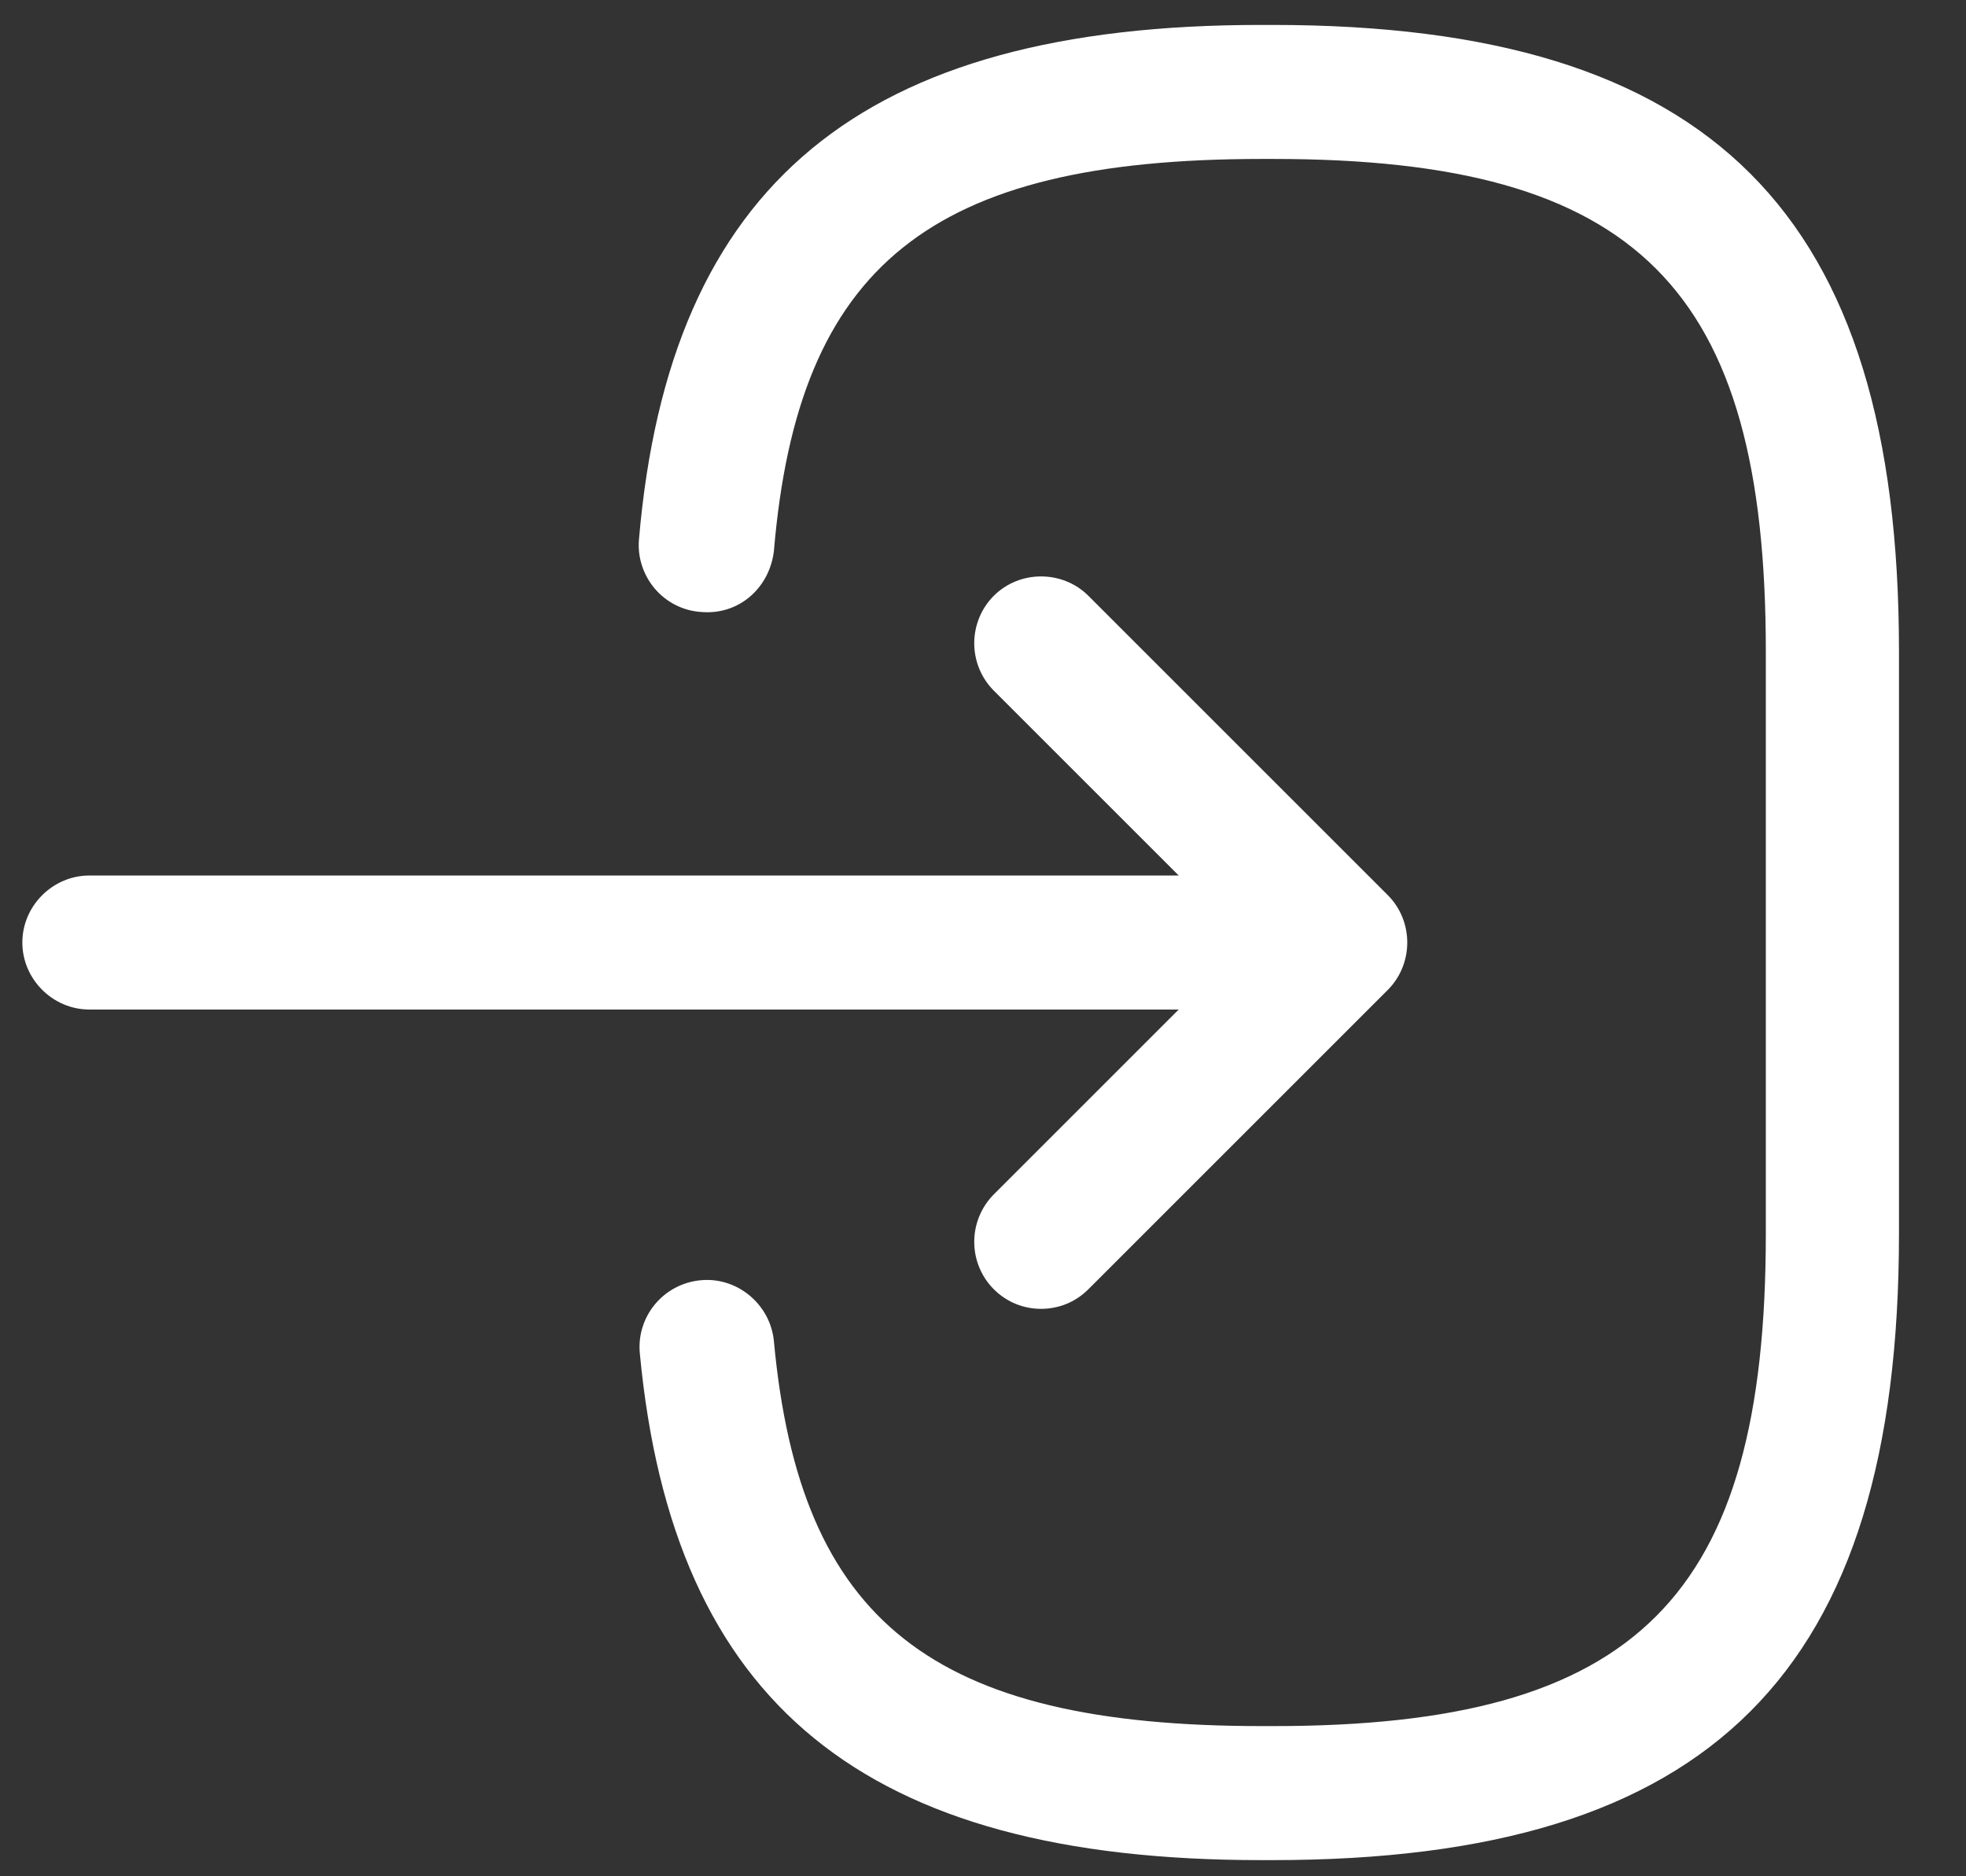
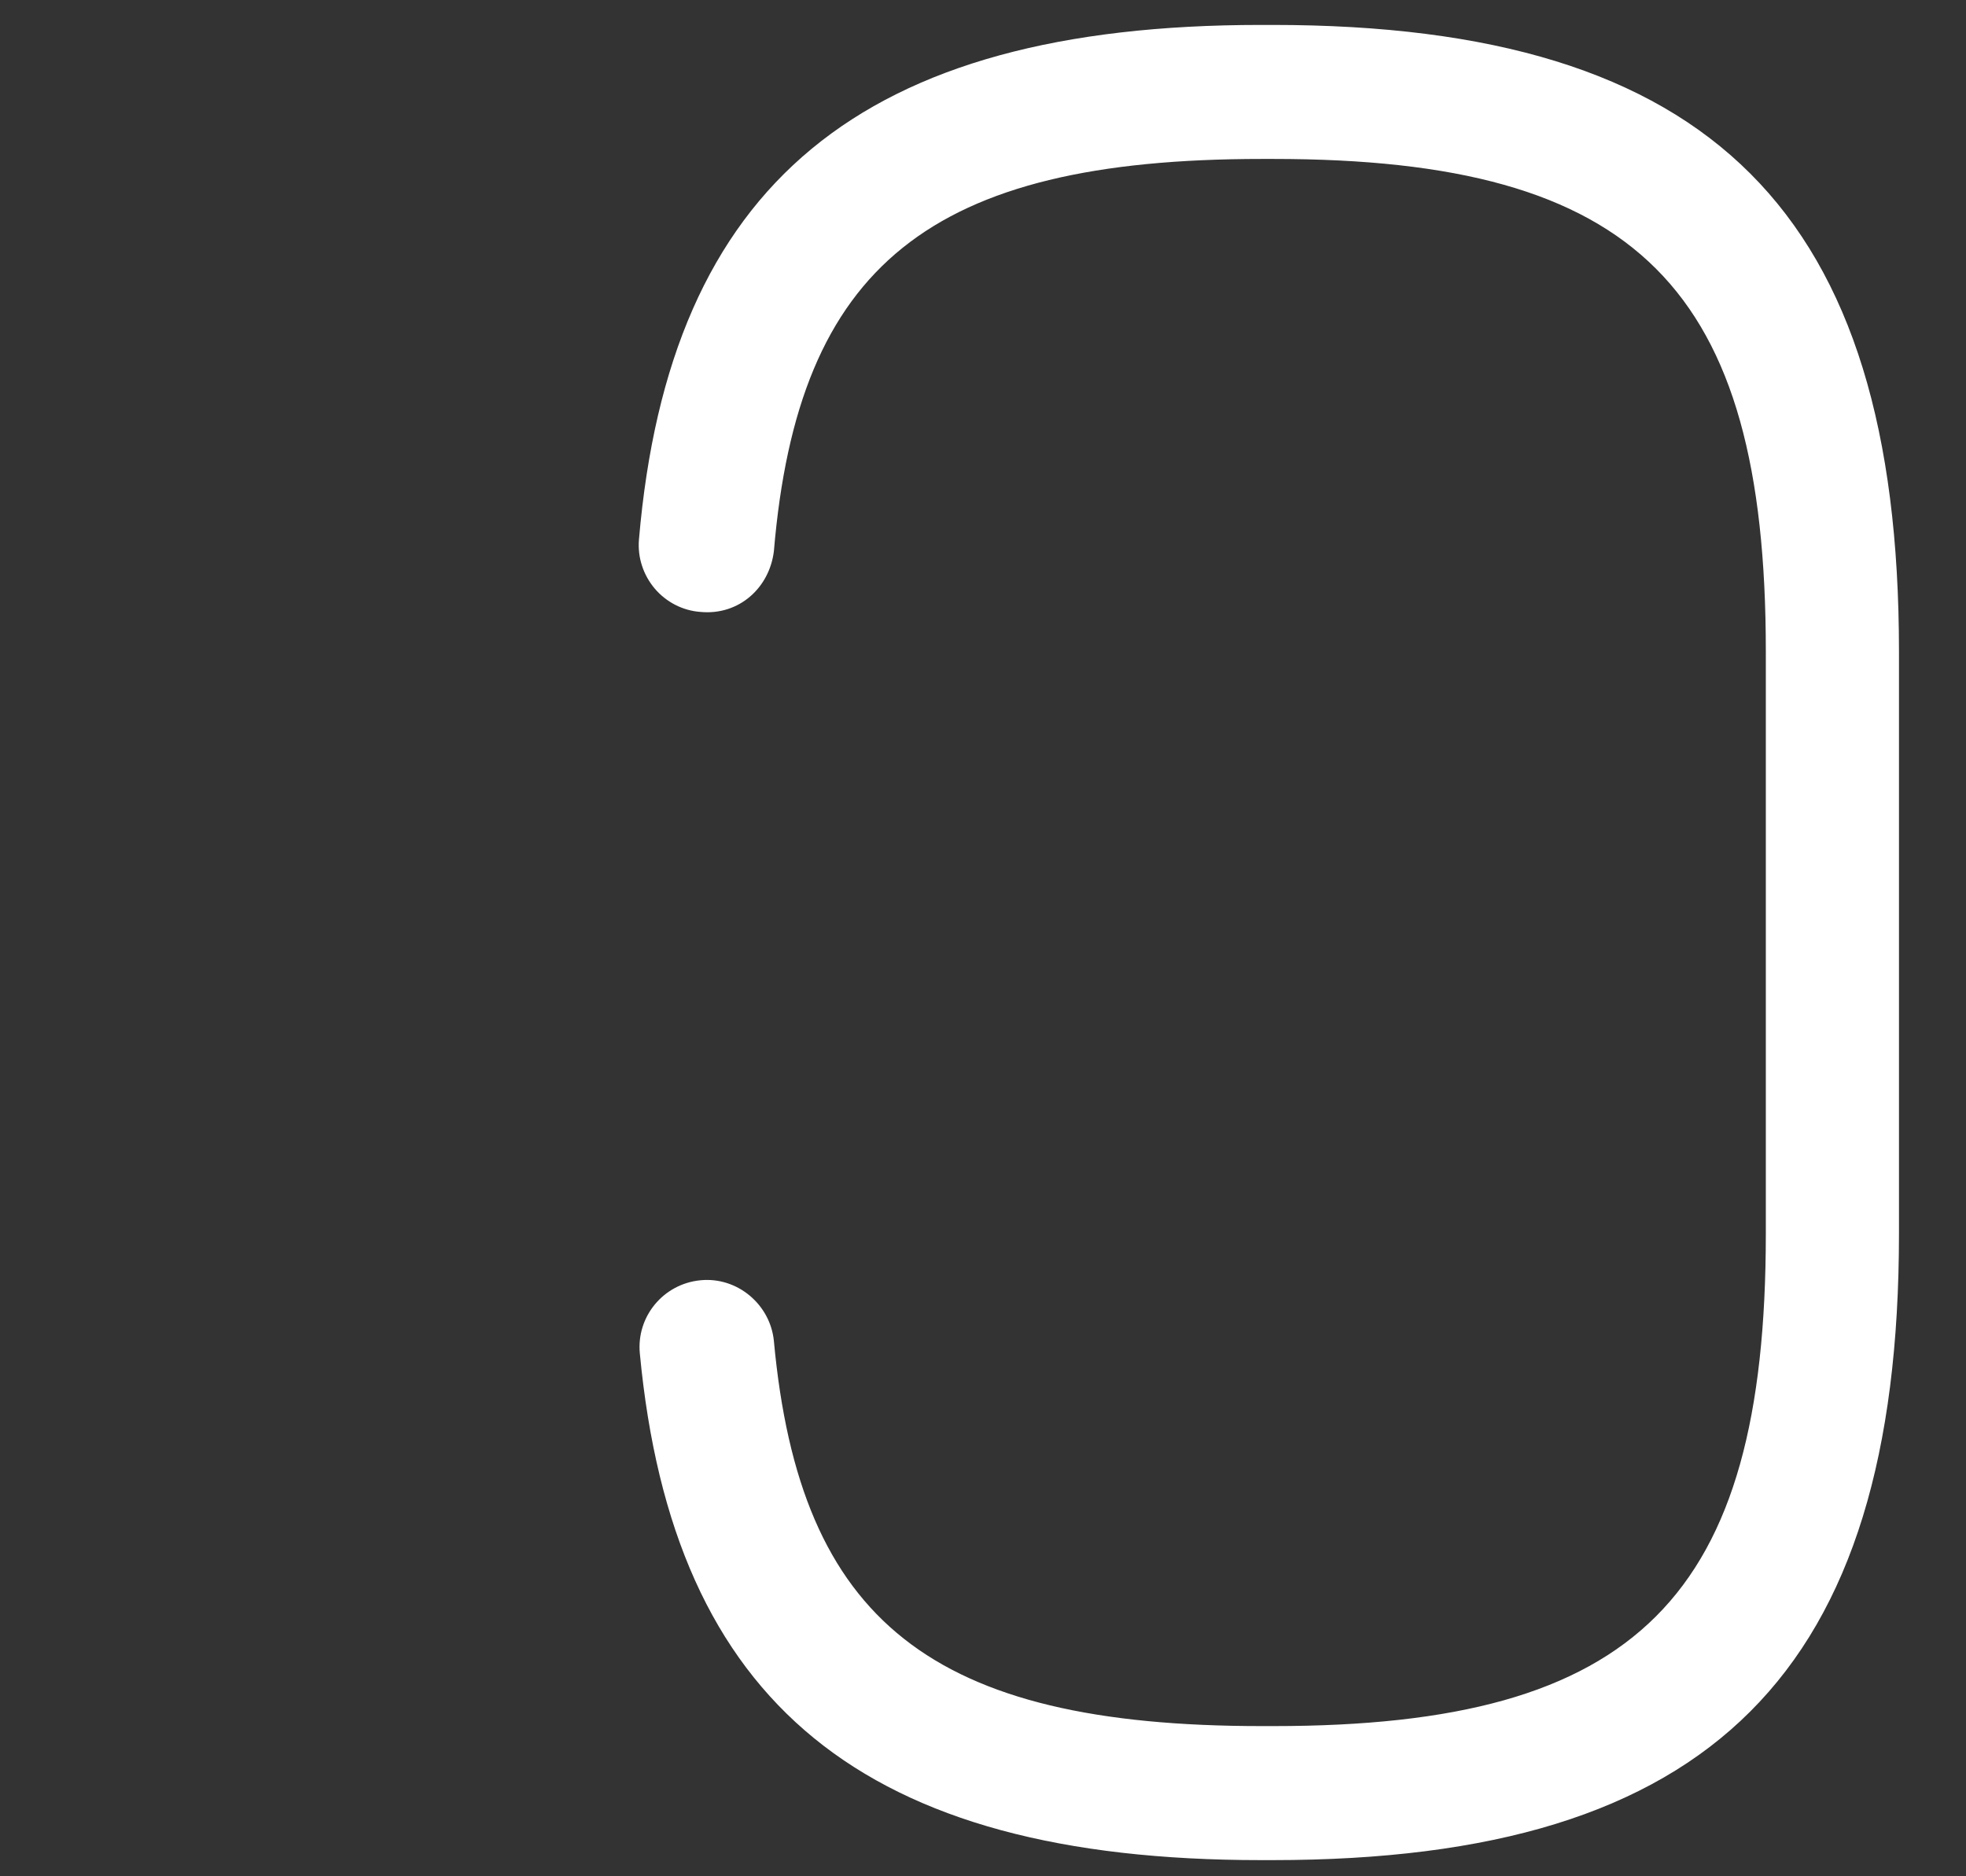
<svg xmlns="http://www.w3.org/2000/svg" width="22" height="21" viewBox="0 0 22 21" fill="none">
  <rect x="0" y="0" width="22" height="21" fill="#333333" stroke="none" />
  <path d="M14.24 20.819H14.11C9.67 20.819 7.53 19.069 7.16 15.149C7.12 14.739 7.42 14.369 7.84 14.329C8.25 14.289 8.62 14.599 8.66 15.009C8.95 18.149 10.43 19.319 14.12 19.319H14.25C18.32 19.319 19.76 17.879 19.76 13.809V7.289C19.76 3.219 18.32 1.779 14.25 1.779H14.12C10.41 1.779 8.93 2.969 8.66 6.169C8.61 6.579 8.27 6.889 7.84 6.849C7.741 6.842 7.645 6.815 7.557 6.77C7.469 6.725 7.391 6.663 7.327 6.588C7.263 6.512 7.214 6.425 7.184 6.331C7.153 6.237 7.142 6.138 7.15 6.039C7.49 2.059 9.64 0.279 14.11 0.279H14.24C19.15 0.279 21.25 2.379 21.25 7.289V13.809C21.25 18.719 19.15 20.819 14.24 20.819Z" fill="#fff" />
-   <path d="M13.88 11.299H1C0.59 11.299 0.25 10.959 0.25 10.549C0.25 10.139 0.59 9.799 1 9.799H13.88C14.079 9.799 14.27 9.878 14.41 10.019C14.551 10.16 14.63 10.35 14.63 10.549C14.63 10.748 14.551 10.939 14.41 11.08C14.27 11.22 14.079 11.299 13.88 11.299Z" fill="#fff" />
-   <path d="M11.65 14.649C11.46 14.649 11.27 14.579 11.12 14.429C10.98 14.288 10.902 14.098 10.902 13.899C10.902 13.701 10.98 13.51 11.12 13.369L13.94 10.549L11.12 7.729C10.98 7.588 10.902 7.398 10.902 7.199C10.902 7.001 10.98 6.81 11.12 6.669C11.41 6.379 11.89 6.379 12.18 6.669L15.53 10.019C15.82 10.309 15.82 10.789 15.53 11.079L12.18 14.429C12.03 14.579 11.84 14.649 11.65 14.649Z" fill="#fff" />
</svg>